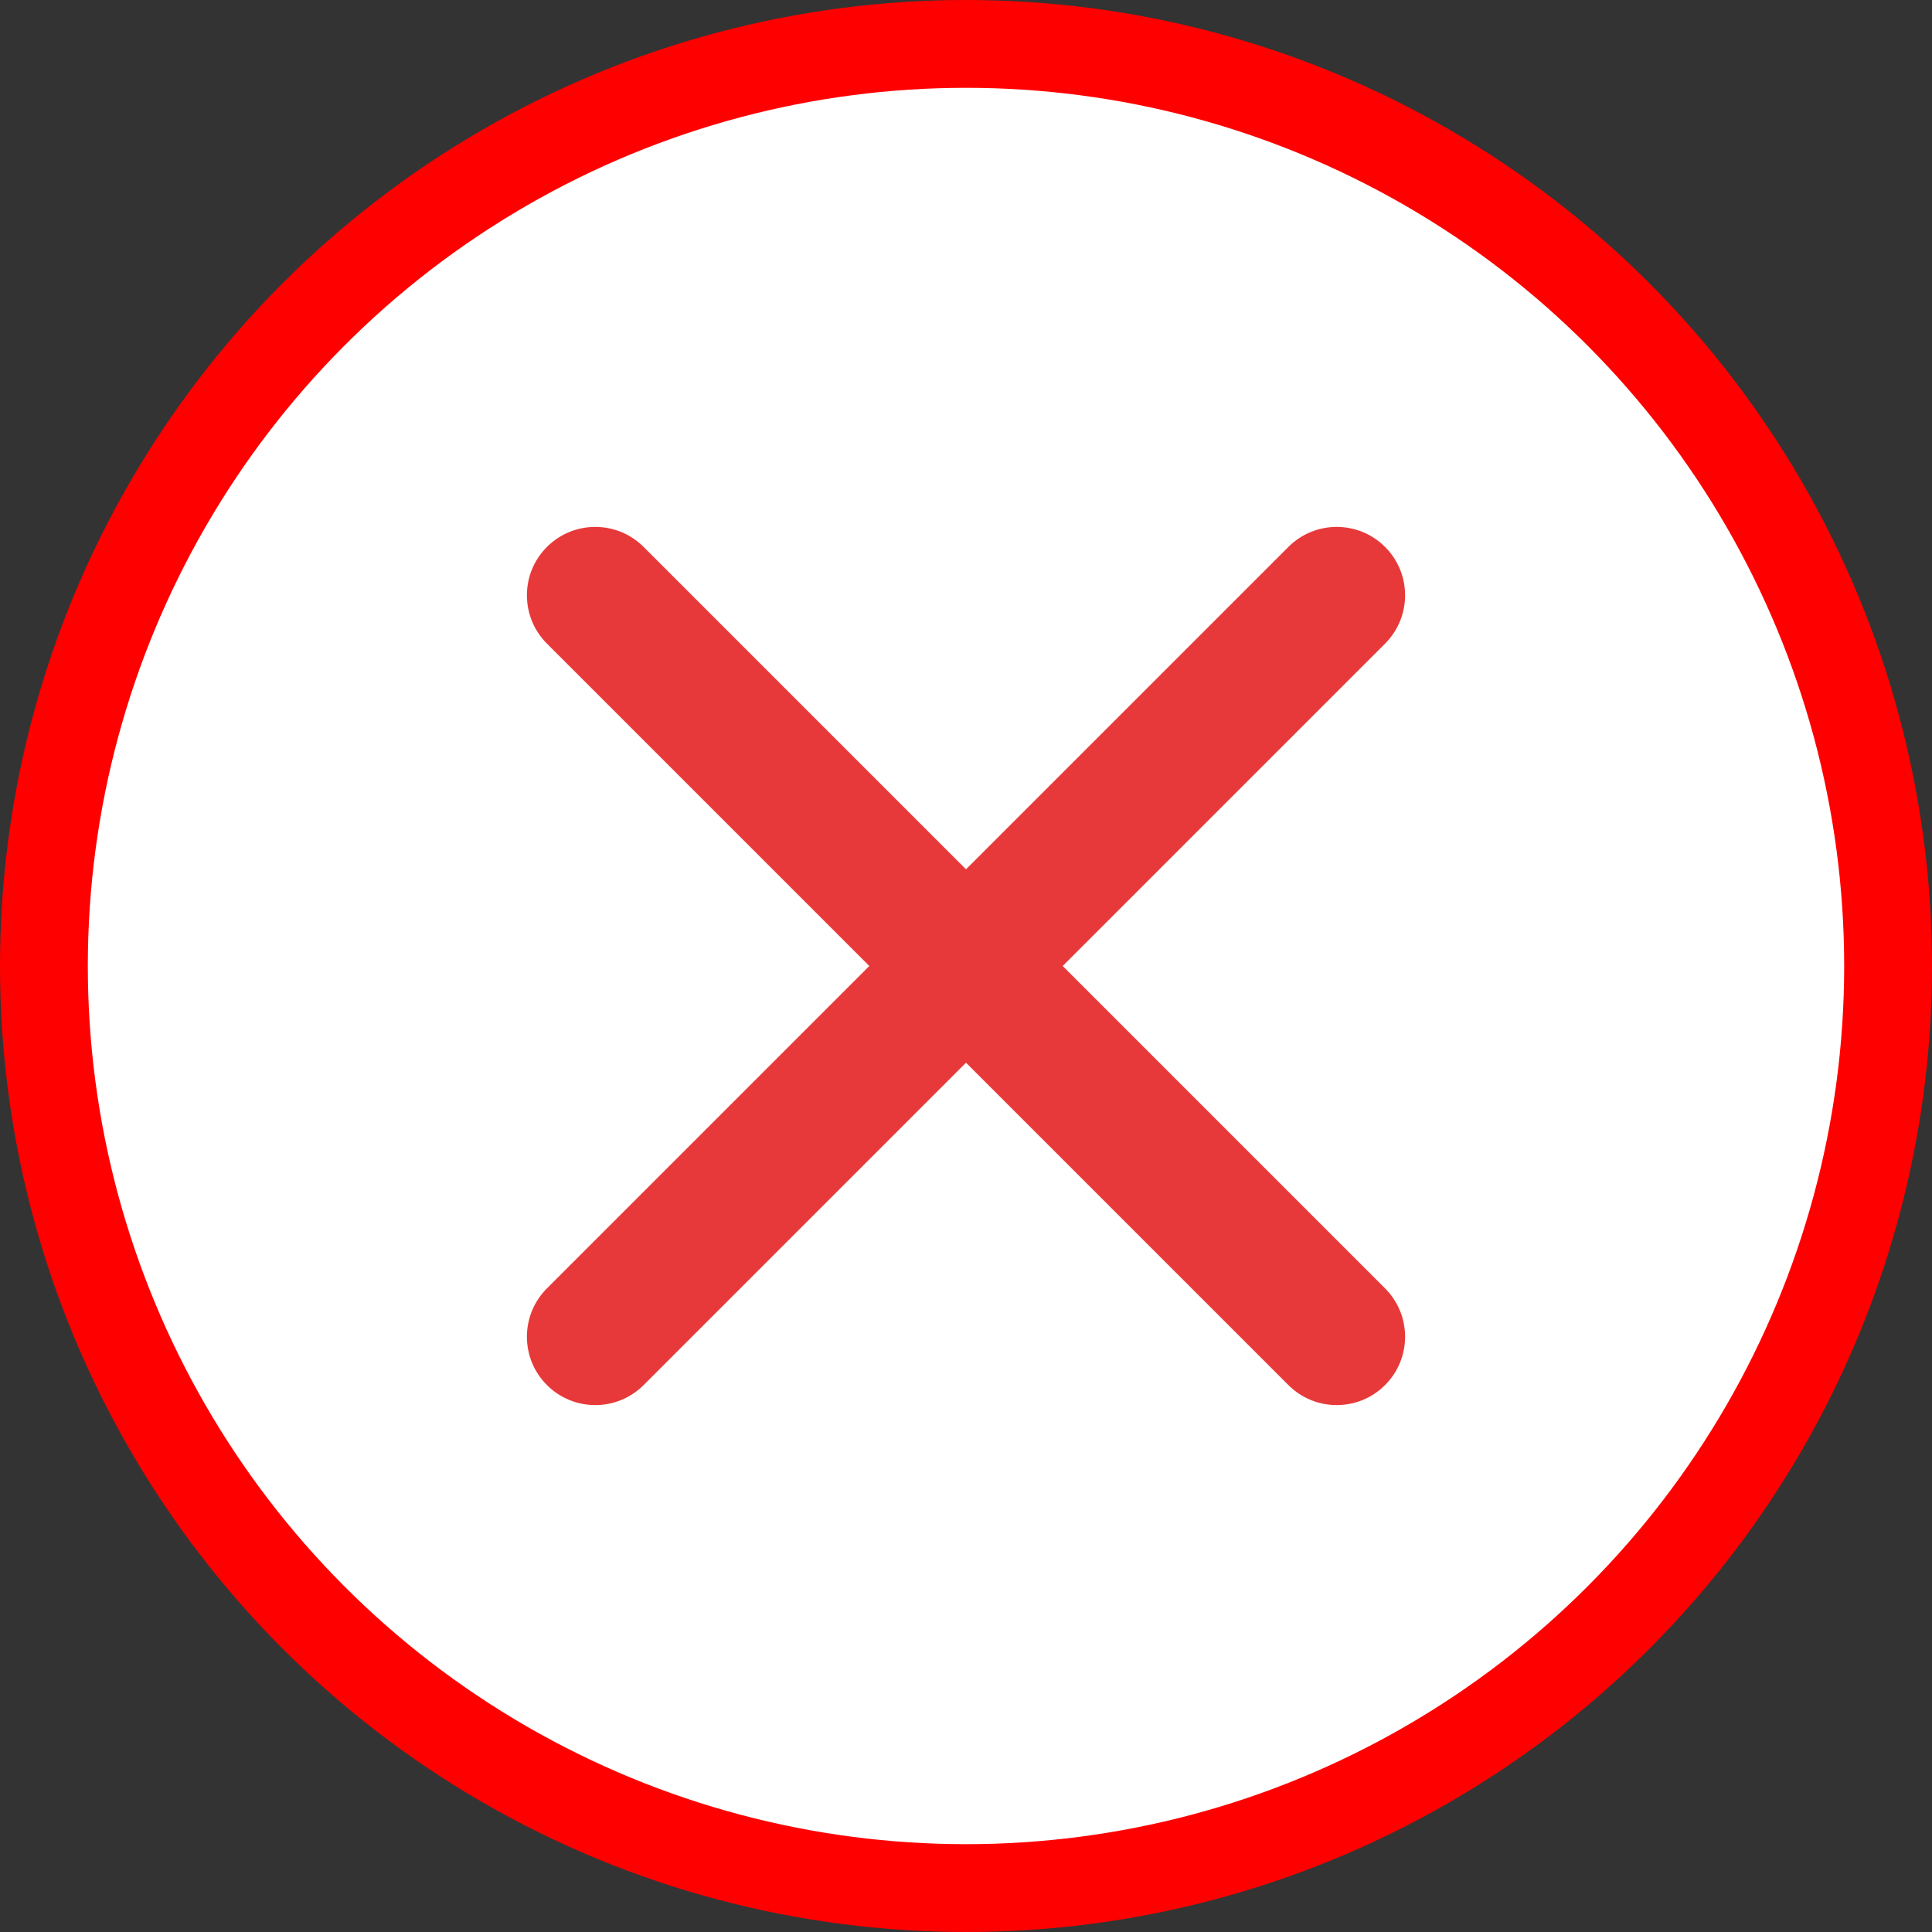
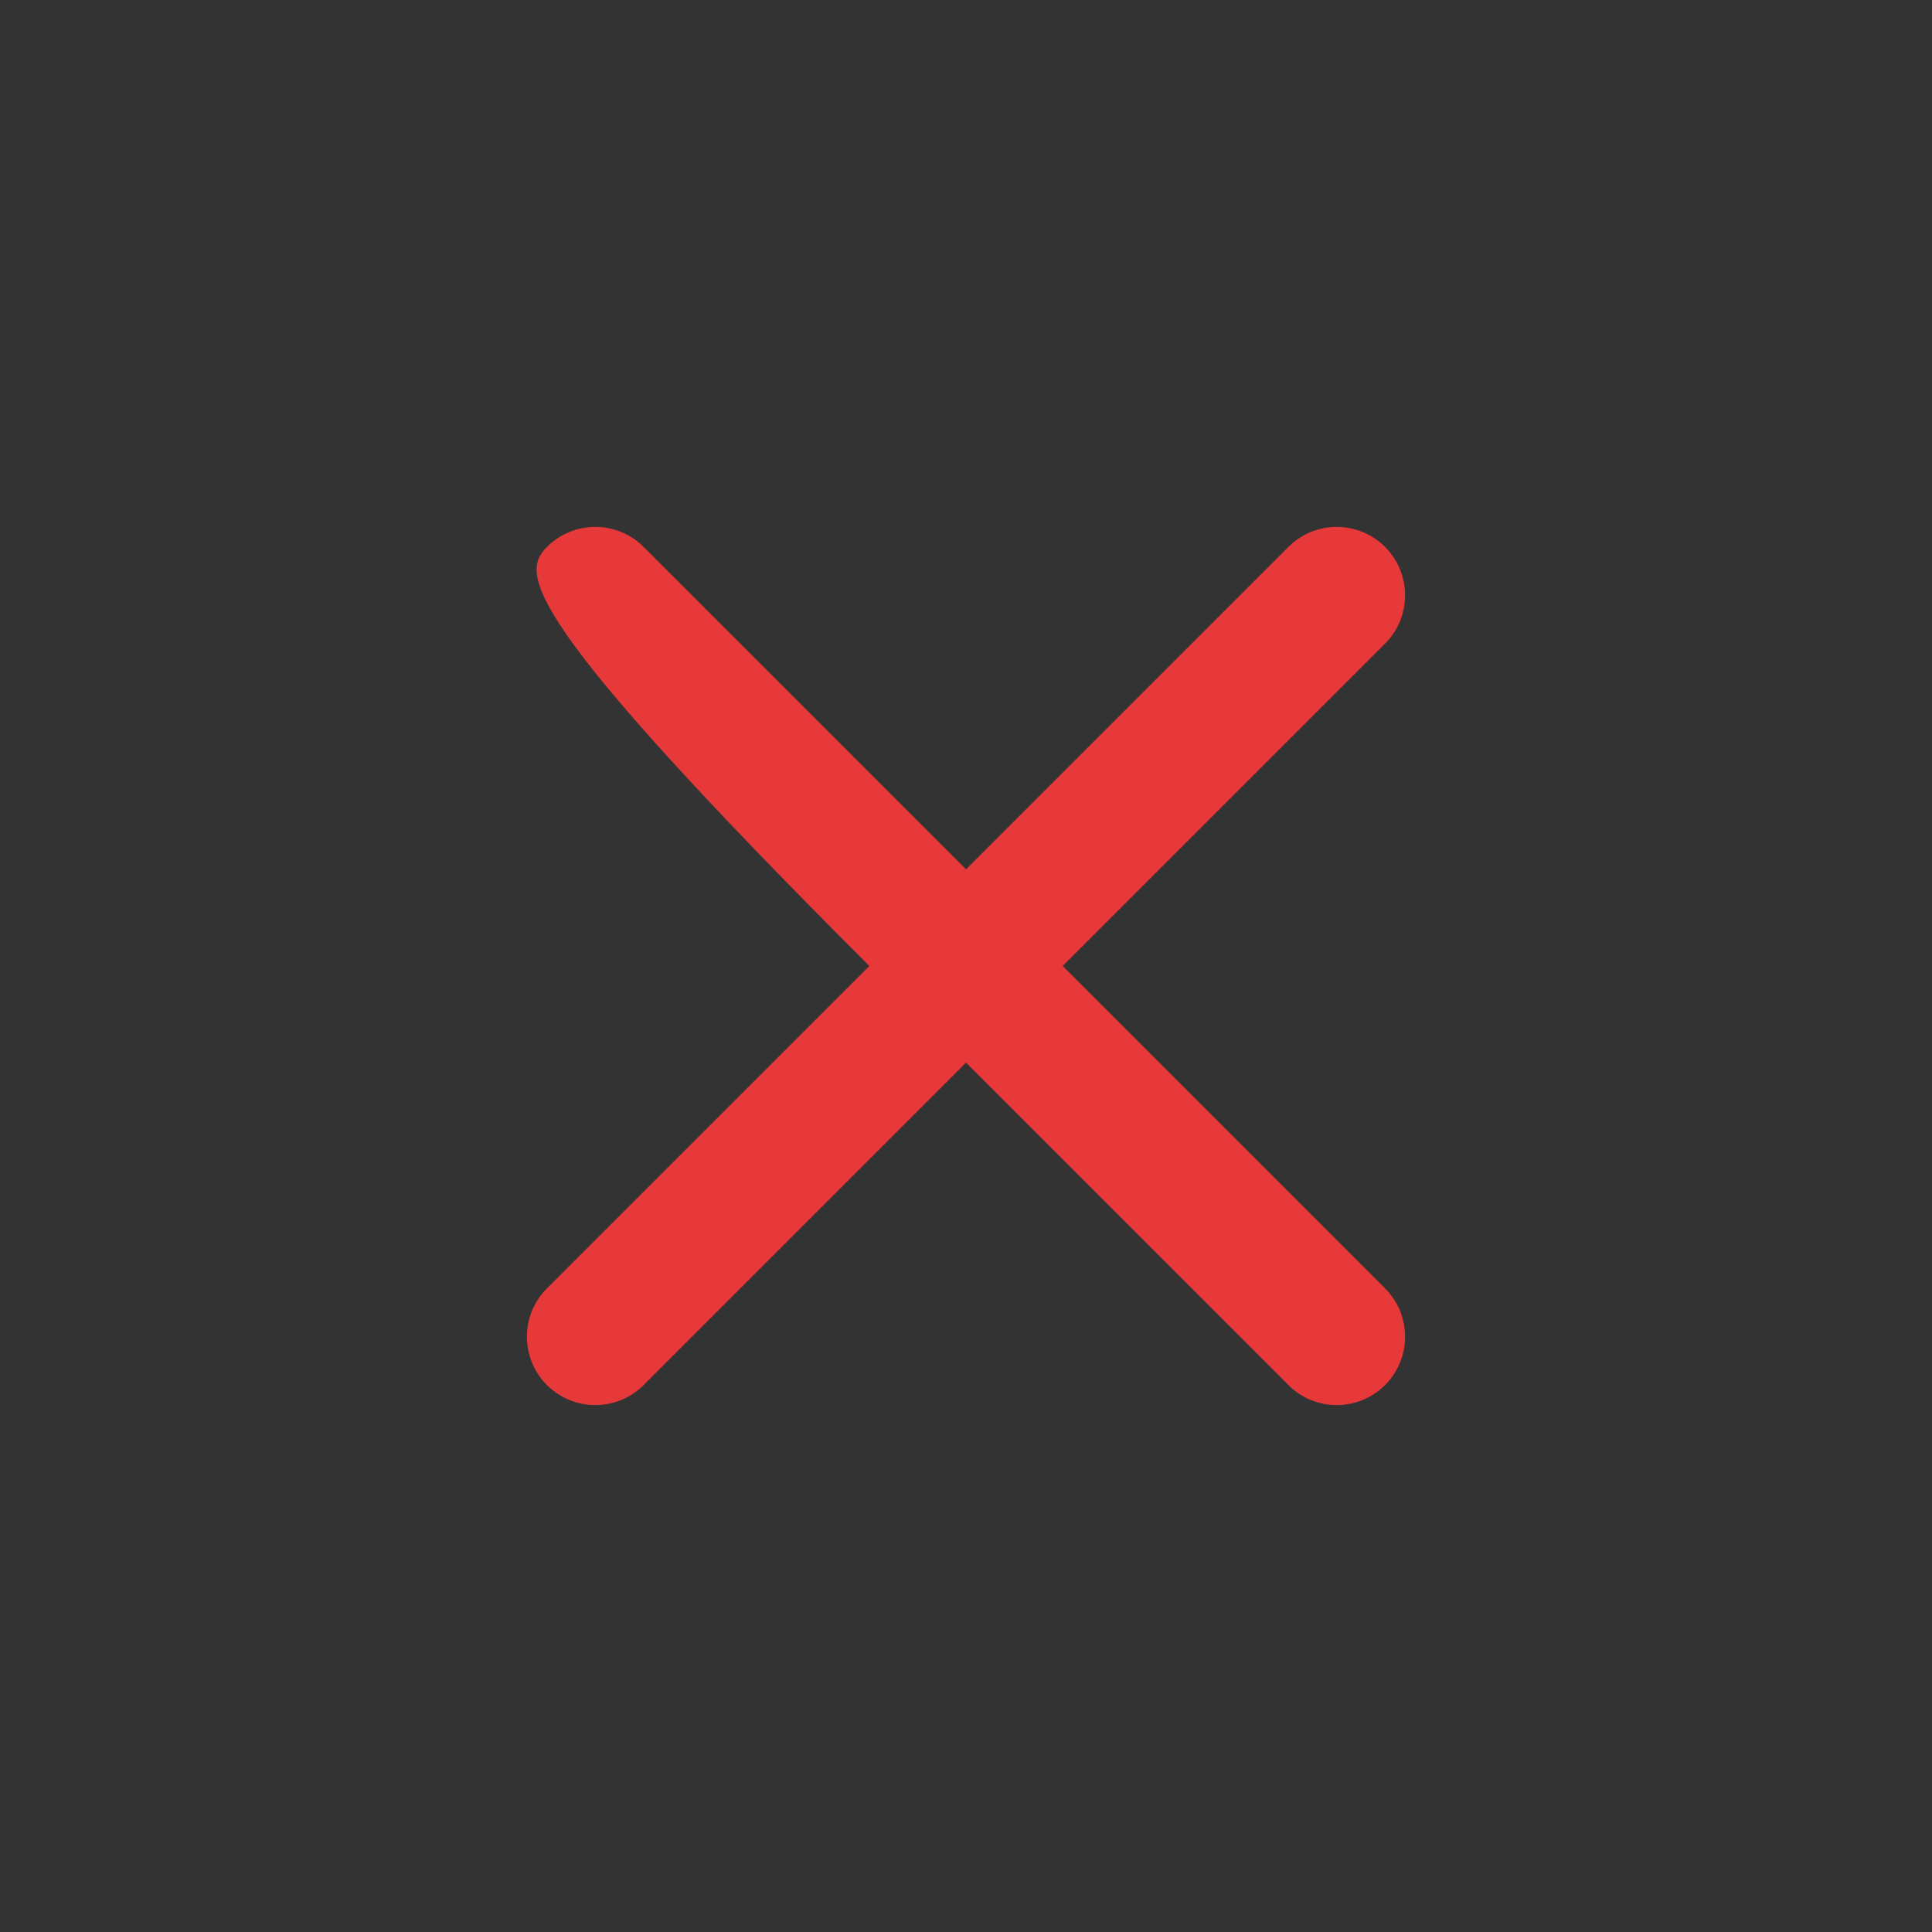
<svg xmlns="http://www.w3.org/2000/svg" width="22" height="22" viewBox="0 0 22 22" fill="none">
  <rect x="0" y="0" width="22" height="22" fill="#333333" stroke="none" />
  <g id="Group 41">
-     <circle id="Ellipse 1" cx="11" cy="11" r="10.5" fill="white" stroke="#FF0000" />
-     <path id="Vector" d="M6.228 6.228C6.532 5.924 7.025 5.924 7.329 6.228L11 9.899L14.671 6.228C14.975 5.924 15.468 5.924 15.772 6.228C16.076 6.532 16.076 7.025 15.772 7.329L12.101 11L15.772 14.671C16.076 14.975 16.076 15.468 15.772 15.772C15.468 16.076 14.975 16.076 14.671 15.772L11 12.101L7.329 15.772C7.025 16.076 6.532 16.076 6.228 15.772C5.924 15.468 5.924 14.975 6.228 14.671L9.899 11L6.228 7.329C5.924 7.025 5.924 6.532 6.228 6.228Z" fill="#E73939" />
+     <path id="Vector" d="M6.228 6.228C6.532 5.924 7.025 5.924 7.329 6.228L11 9.899L14.671 6.228C14.975 5.924 15.468 5.924 15.772 6.228C16.076 6.532 16.076 7.025 15.772 7.329L12.101 11L15.772 14.671C16.076 14.975 16.076 15.468 15.772 15.772C15.468 16.076 14.975 16.076 14.671 15.772L11 12.101L7.329 15.772C7.025 16.076 6.532 16.076 6.228 15.772C5.924 15.468 5.924 14.975 6.228 14.671L9.899 11C5.924 7.025 5.924 6.532 6.228 6.228Z" fill="#E73939" />
  </g>
</svg>